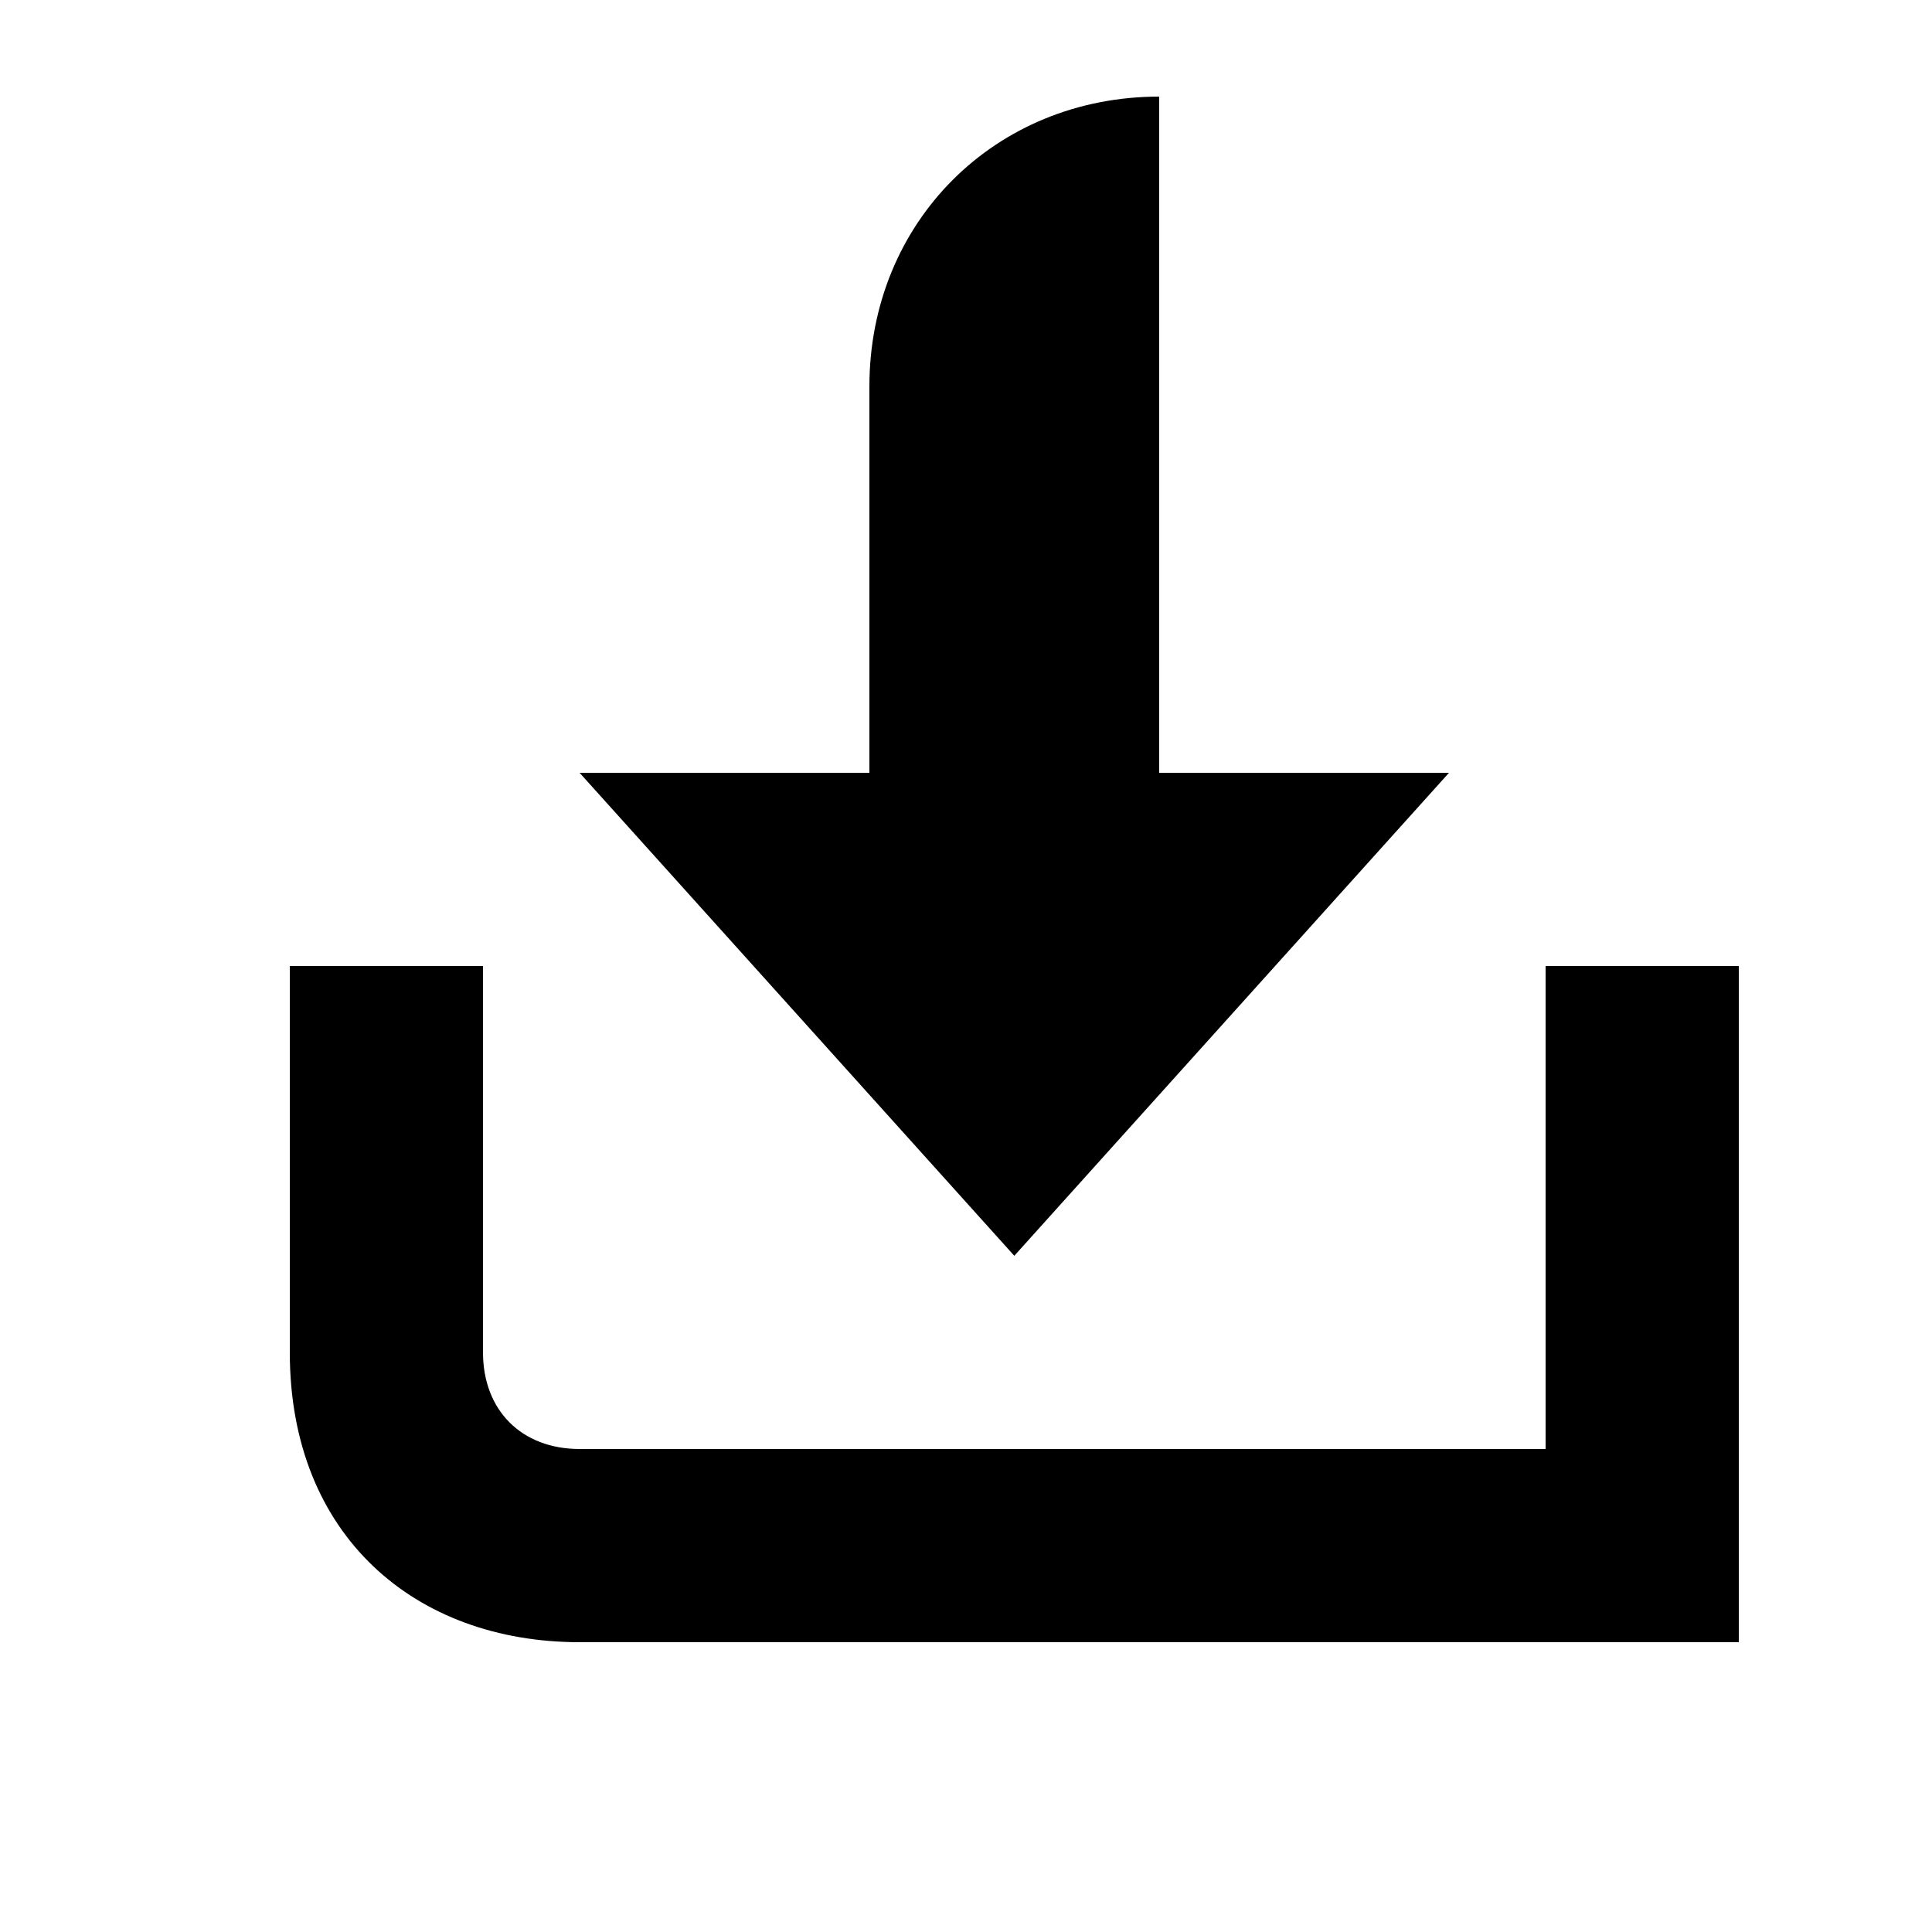
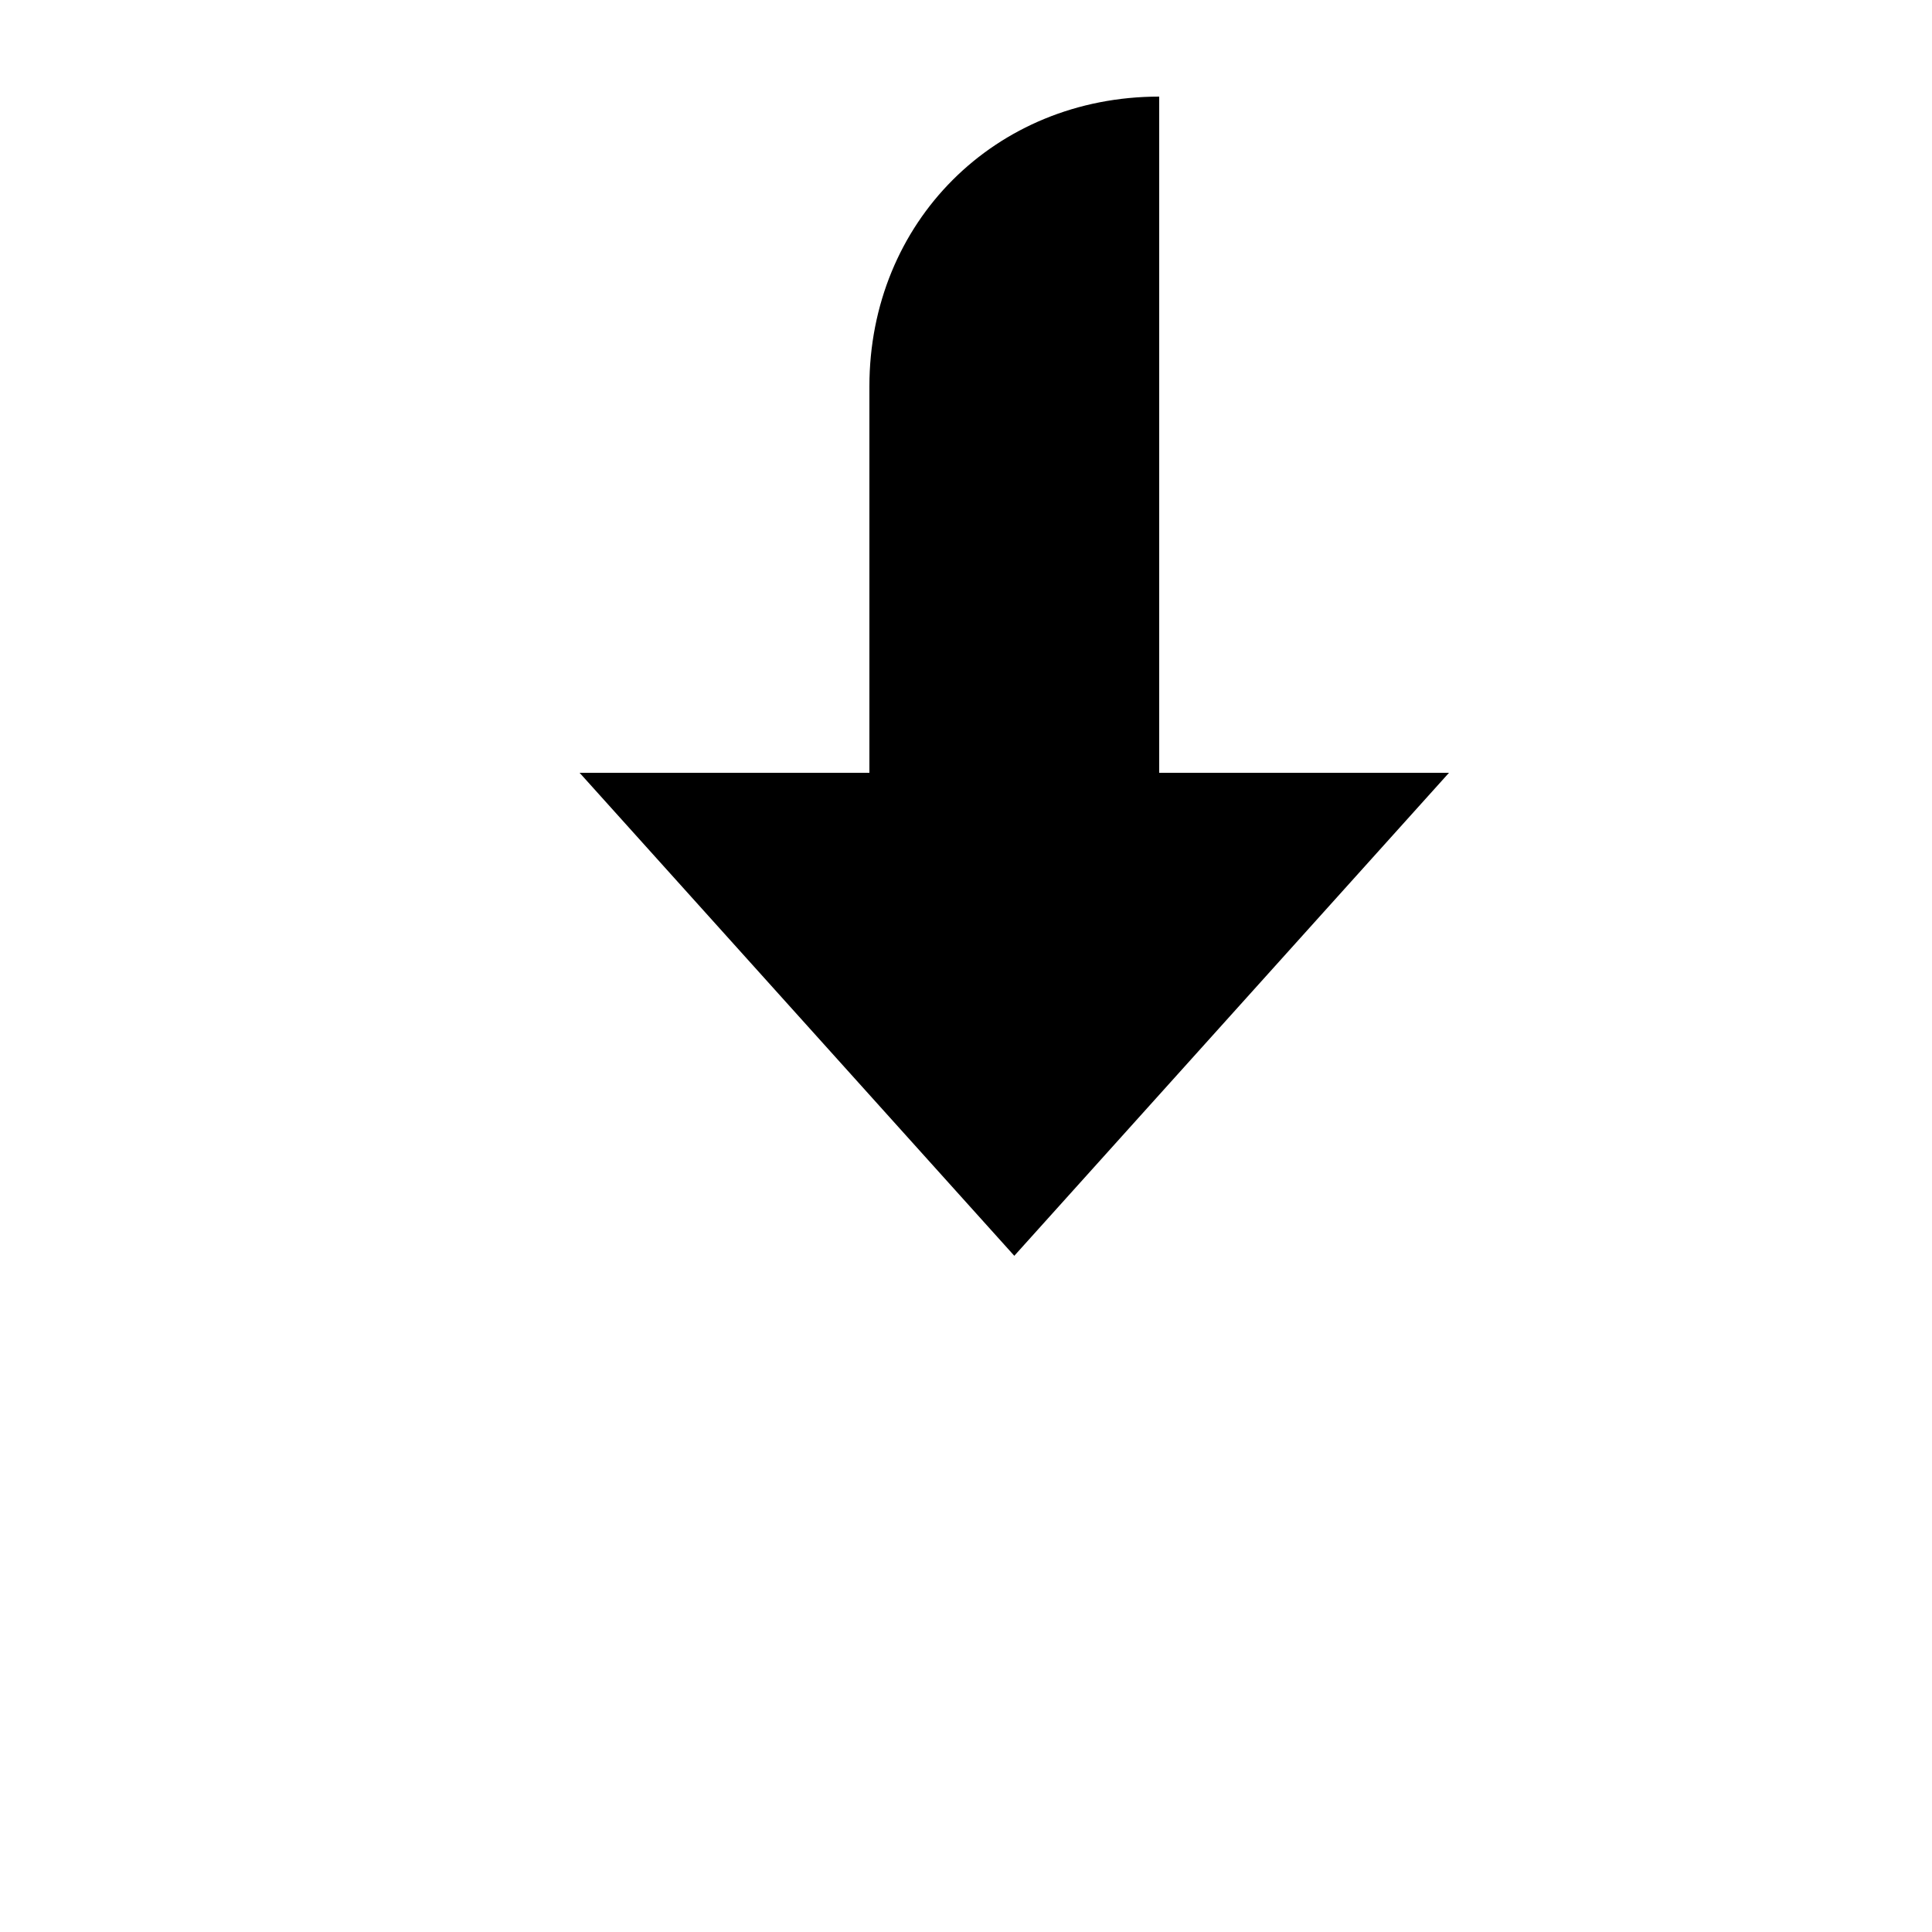
<svg xmlns="http://www.w3.org/2000/svg" version="1.1" id="svg4651" viewBox="0 0 200 200" height="56.444mm" width="56.444mm">
  <defs id="defs4653" />
  <g transform="translate(-445.714,-355.219)" id="layer1">
    <g transform="matrix(10,0,0,10,435.714,325.219)" id="g4380" style="display:inline">
      <path d="m 16,11 -3,0 0,-7 c -1.7,0 -3,1.3 -3,3 l 0,4 -3,0 4.5,5 4.5,-5 z" id="path4382" />
-       <path d="m 17,13 0,5 -10,0 C 6.4,18 6,17.6 6,17 l 0,-4 -2,0 0,4 c 0,1.9 1.3,3 3,3 l 12,0 0,-7 -2,0 z" id="path4384" />
    </g>
  </g>
</svg>